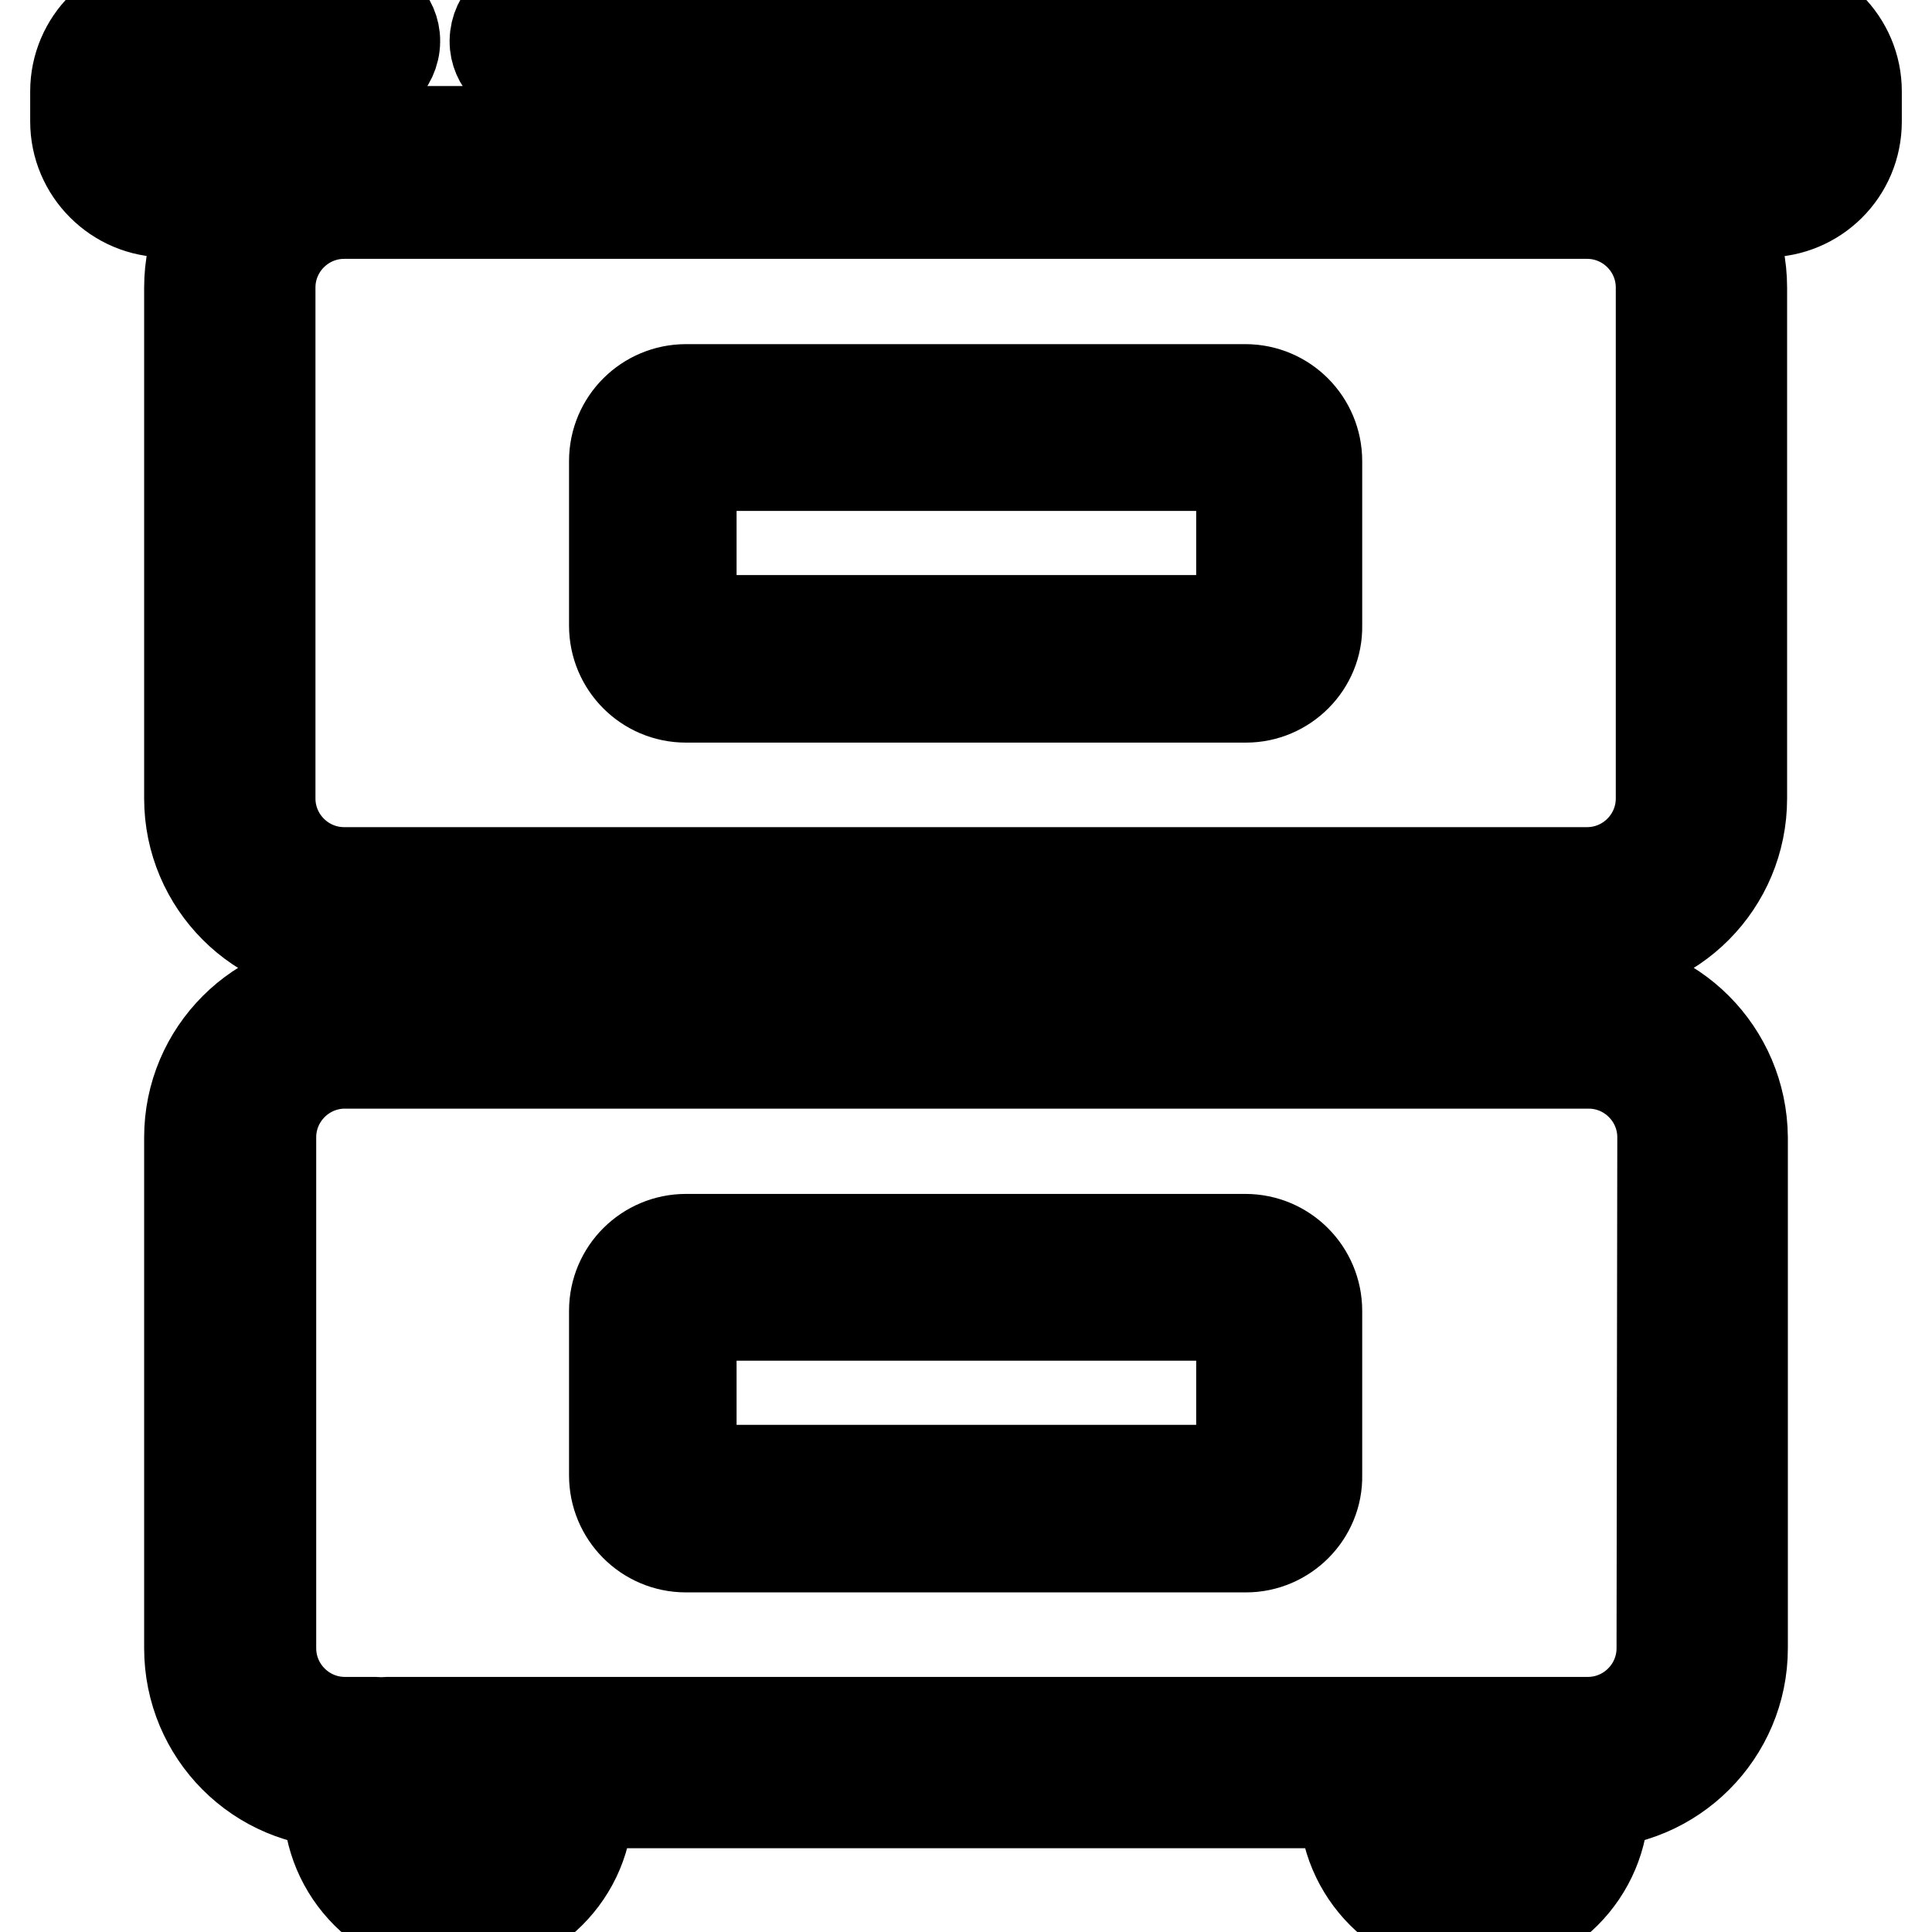
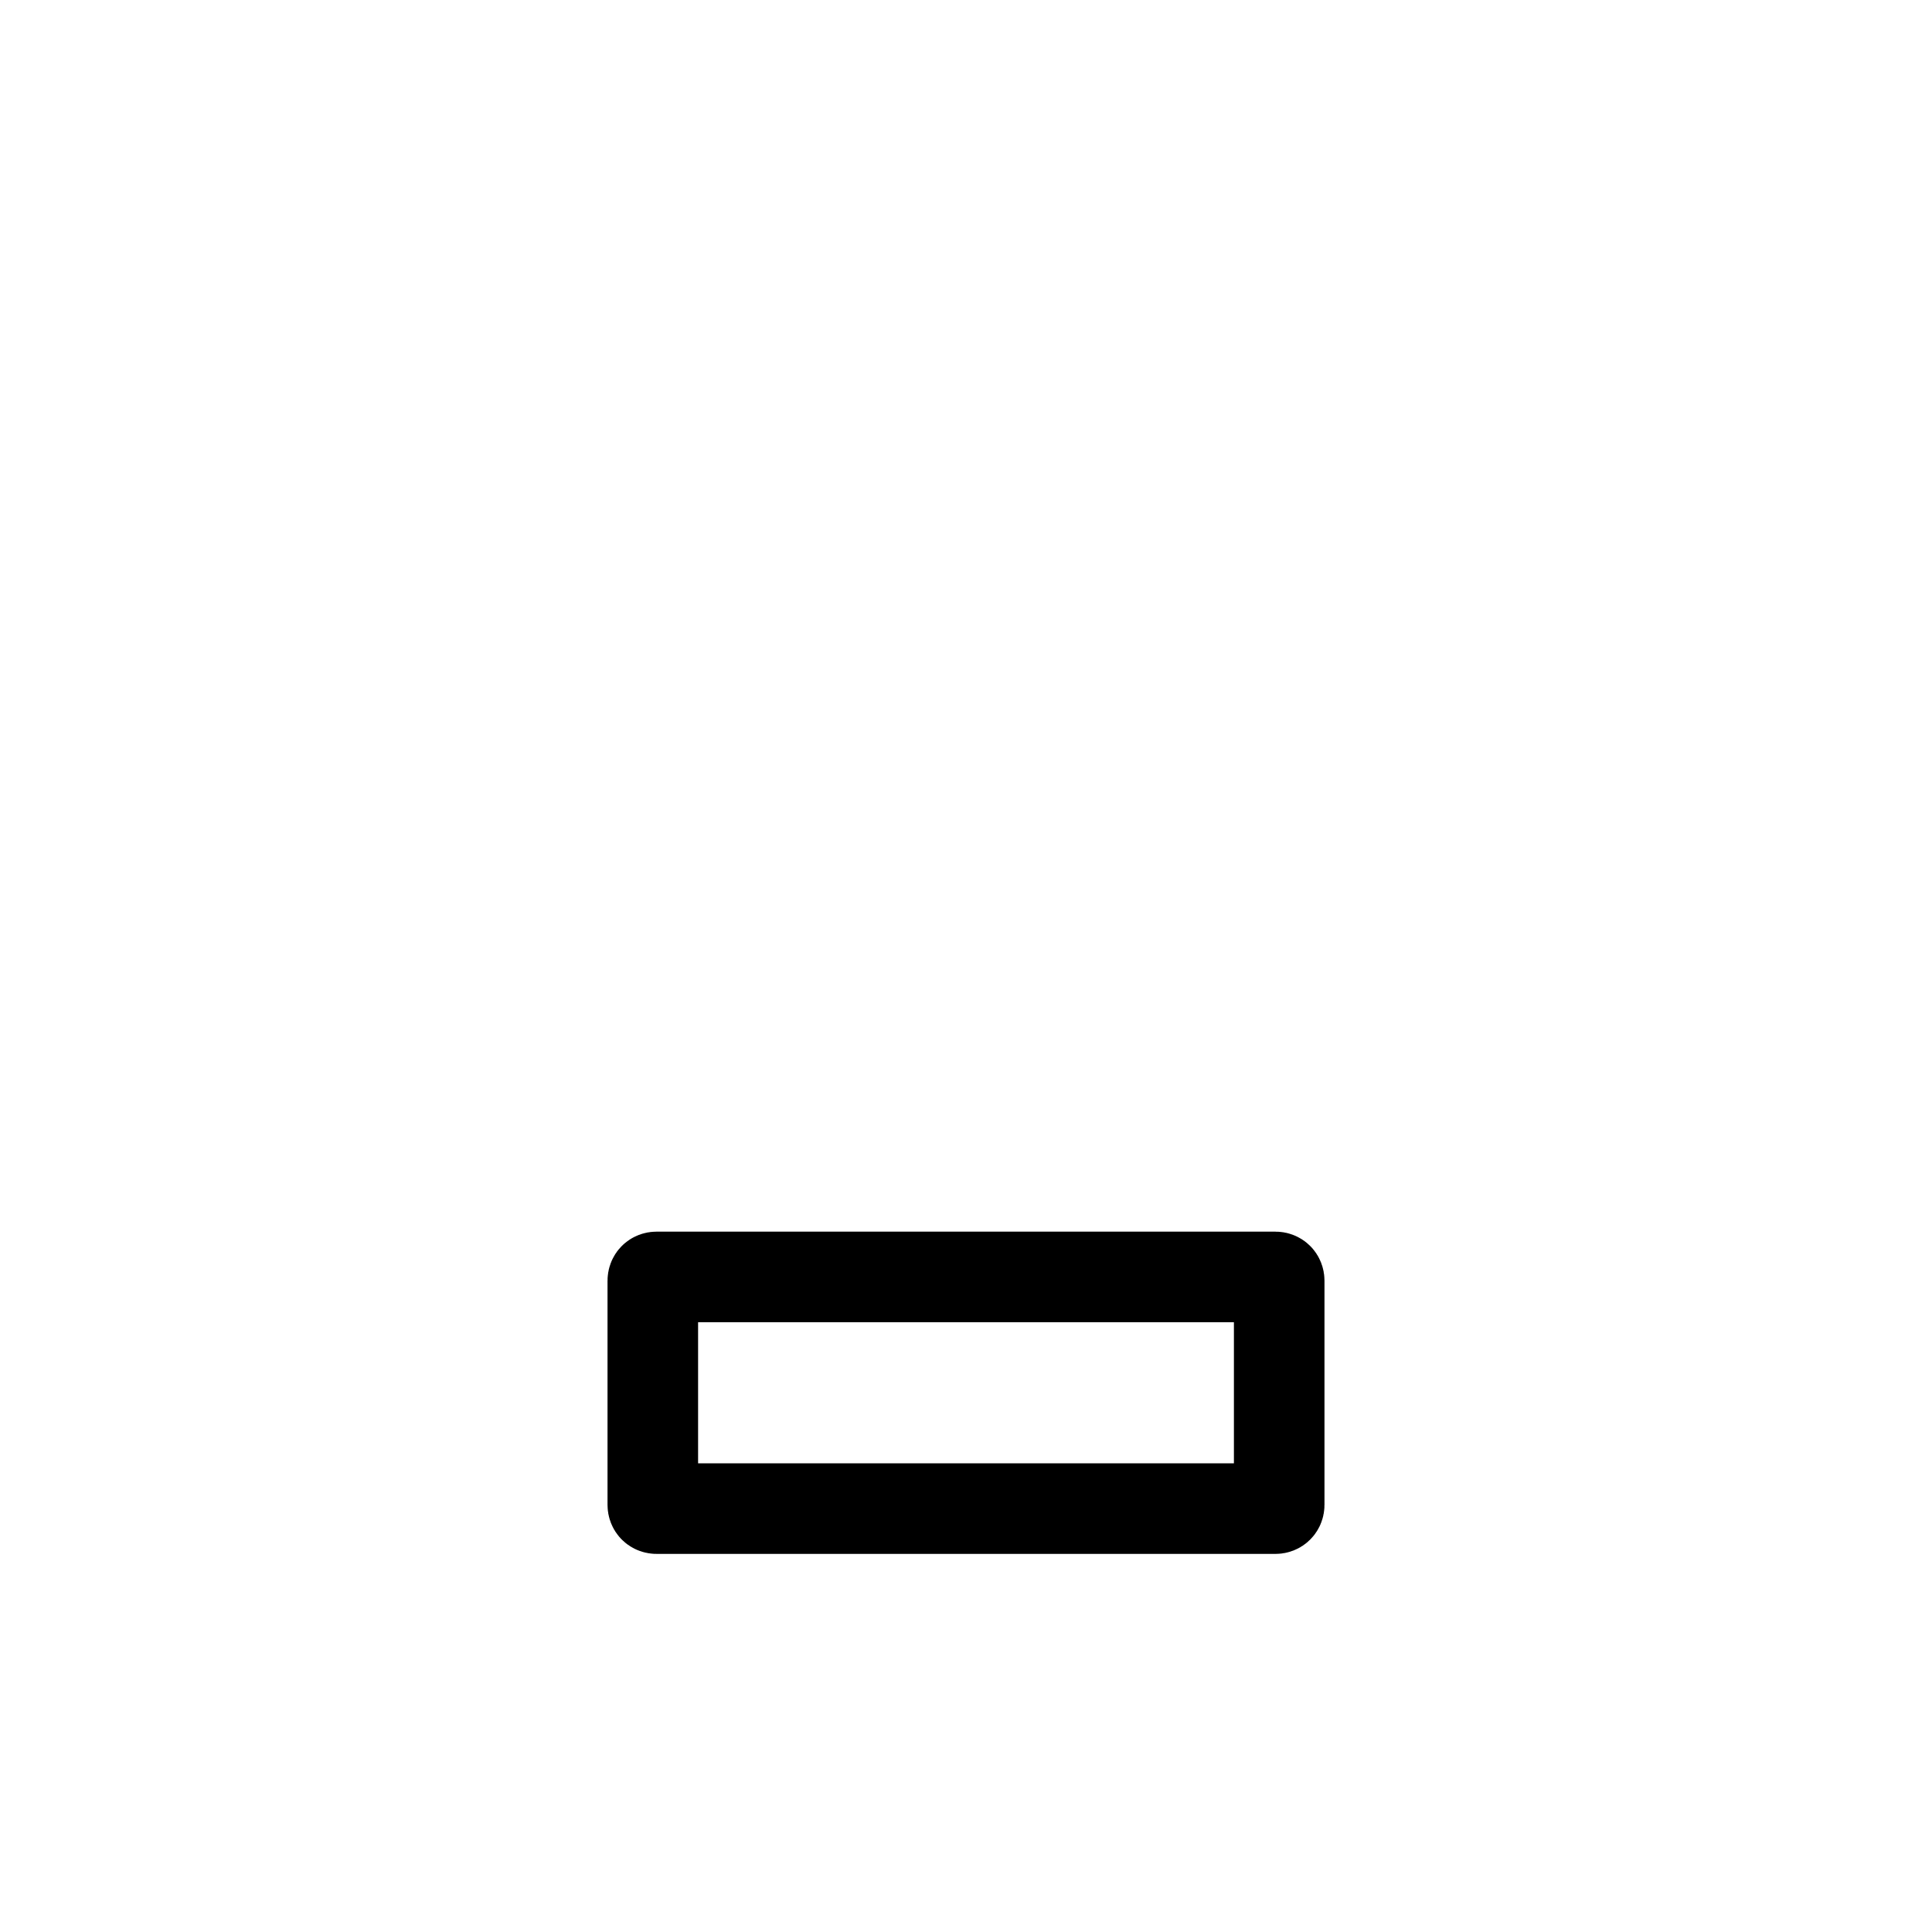
<svg xmlns="http://www.w3.org/2000/svg" version="1.1" x="0px" y="0px" viewBox="0 0 256 256" enable-background="new 0 0 256 256" xml:space="preserve">
  <g>
-     <path stroke-width="12" fill-opacity="0" stroke="#000000" d="M60.7,255.9c-9.5,0-17.2-7.7-17.2-17.2c0-1.6,0.2-3.3,0.7-5l1.1-3.9h30.8l1.1,3.9c0.5,1.7,0.7,3.4,0.7,5 C78,248.2,70.2,255.9,60.7,255.9z M54.4,240.5c0.8,2.7,3.3,4.7,6.3,4.7c3,0,5.5-2,6.3-4.7H54.4z M195.3,255.9 c-9.5,0-17.2-7.7-17.2-17.2c0-1.6,0.2-3.3,0.7-5l1.1-3.9h30.8l1.1,3.9c0.5,1.7,0.7,3.4,0.7,5C212.5,248.2,204.8,255.9,195.3,255.9z  M189,240.5c0.8,2.7,3.3,4.7,6.3,4.7s5.5-2,6.3-4.7H189z M234,28.1H22c-6.6,0-12-5.4-12-12v-4c0-6.6,5.4-12,12-12h24.7 c2.8,0,5.3,2,5.6,4.8c0.3,3.2-2.2,5.9-5.3,5.9H22c-0.7,0-1.3,0.6-1.3,1.3v4c0,0.7,0.6,1.3,1.3,1.3H234c0.7,0,1.3-0.6,1.3-1.3v-4 c0-0.7-0.6-1.3-1.3-1.3H71.2c-2.8,0-5.3-2-5.6-4.8c-0.3-3.2,2.2-5.9,5.3-5.9H234c6.6,0,12,5.4,12,12v4 C246,22.8,240.6,28.1,234,28.1z" />
-     <path stroke-width="12" fill-opacity="0" stroke="#000000" d="M210.4,130.2H45.6c-11.3,0-20.5,9.2-20.5,20.5v67.7c0,11.3,9.1,20.5,20.5,20.5h164.8 c11.3,0,20.5-9.2,20.5-20.5v-67.7C230.8,139.4,221.7,130.2,210.4,130.2L210.4,130.2z M220.2,218.4c0,5.4-4.4,9.8-9.8,9.8H51.3 c-0.2,0-0.5,0-0.7,0.1c-0.3,0-0.5-0.1-0.8-0.1h-4.1c-5.4,0-9.8-4.4-9.8-9.8v-67.7c0-5.4,4.4-9.8,9.8-9.8h164.8 c5.4,0,9.8,4.4,9.8,9.8L220.2,218.4L220.2,218.4z M210.4,126.3H45.6c-11.3,0-20.5-9.2-20.5-20.5V38.1c0-11.3,9.2-20.5,20.5-20.5 h164.7c11.3,0,20.5,9.2,20.5,20.5v67.7C230.8,117.1,221.7,126.3,210.4,126.3z M45.6,28.3c-5.4,0-9.8,4.4-9.8,9.8v67.7 c0,5.4,4.4,9.8,9.8,9.8h164.7c5.4,0,9.8-4.4,9.8-9.8V38.1c0-5.4-4.4-9.8-9.8-9.8H45.6z" />
-     <path stroke-width="12" fill-opacity="0" stroke="#000000" d="M169,87.3H87c-0.3,0-0.5-0.2-0.5-0.5V57.1c0-0.3,0.2-0.5,0.5-0.5H169c0.3,0,0.5,0.2,0.5,0.5v29.7 C169.5,87.1,169.3,87.3,169,87.3z" />
-     <path stroke-width="12" fill-opacity="0" stroke="#000000" d="M165.1,92.4H90.9c-5.3,0-9.5-4.3-9.5-9.5V61.1c0-5.3,4.3-9.5,9.5-9.5h74.1c5.3,0,9.5,4.3,9.5,9.5v21.8 C174.6,88.1,170.3,92.4,165.1,92.4z M91.6,82.2h72.9V61.7H91.6V82.2z" />
    <path stroke-width="12" fill-opacity="0" stroke="#000000" d="M169,199.9H87c-0.3,0-0.5-0.2-0.5-0.5v-29.7c0-0.3,0.2-0.5,0.5-0.5H169c0.3,0,0.5,0.2,0.5,0.5v29.7 C169.5,199.7,169.3,199.9,169,199.9L169,199.9z" />
-     <path stroke-width="12" fill-opacity="0" stroke="#000000" d="M165.1,205H90.9c-5.3,0-9.5-4.3-9.5-9.5v-21.8c0-5.3,4.3-9.5,9.5-9.5h74.1c5.3,0,9.5,4.3,9.5,9.5v21.8 C174.6,200.7,170.3,205,165.1,205z M91.6,194.8h72.9v-20.5H91.6V194.8z" />
  </g>
</svg>